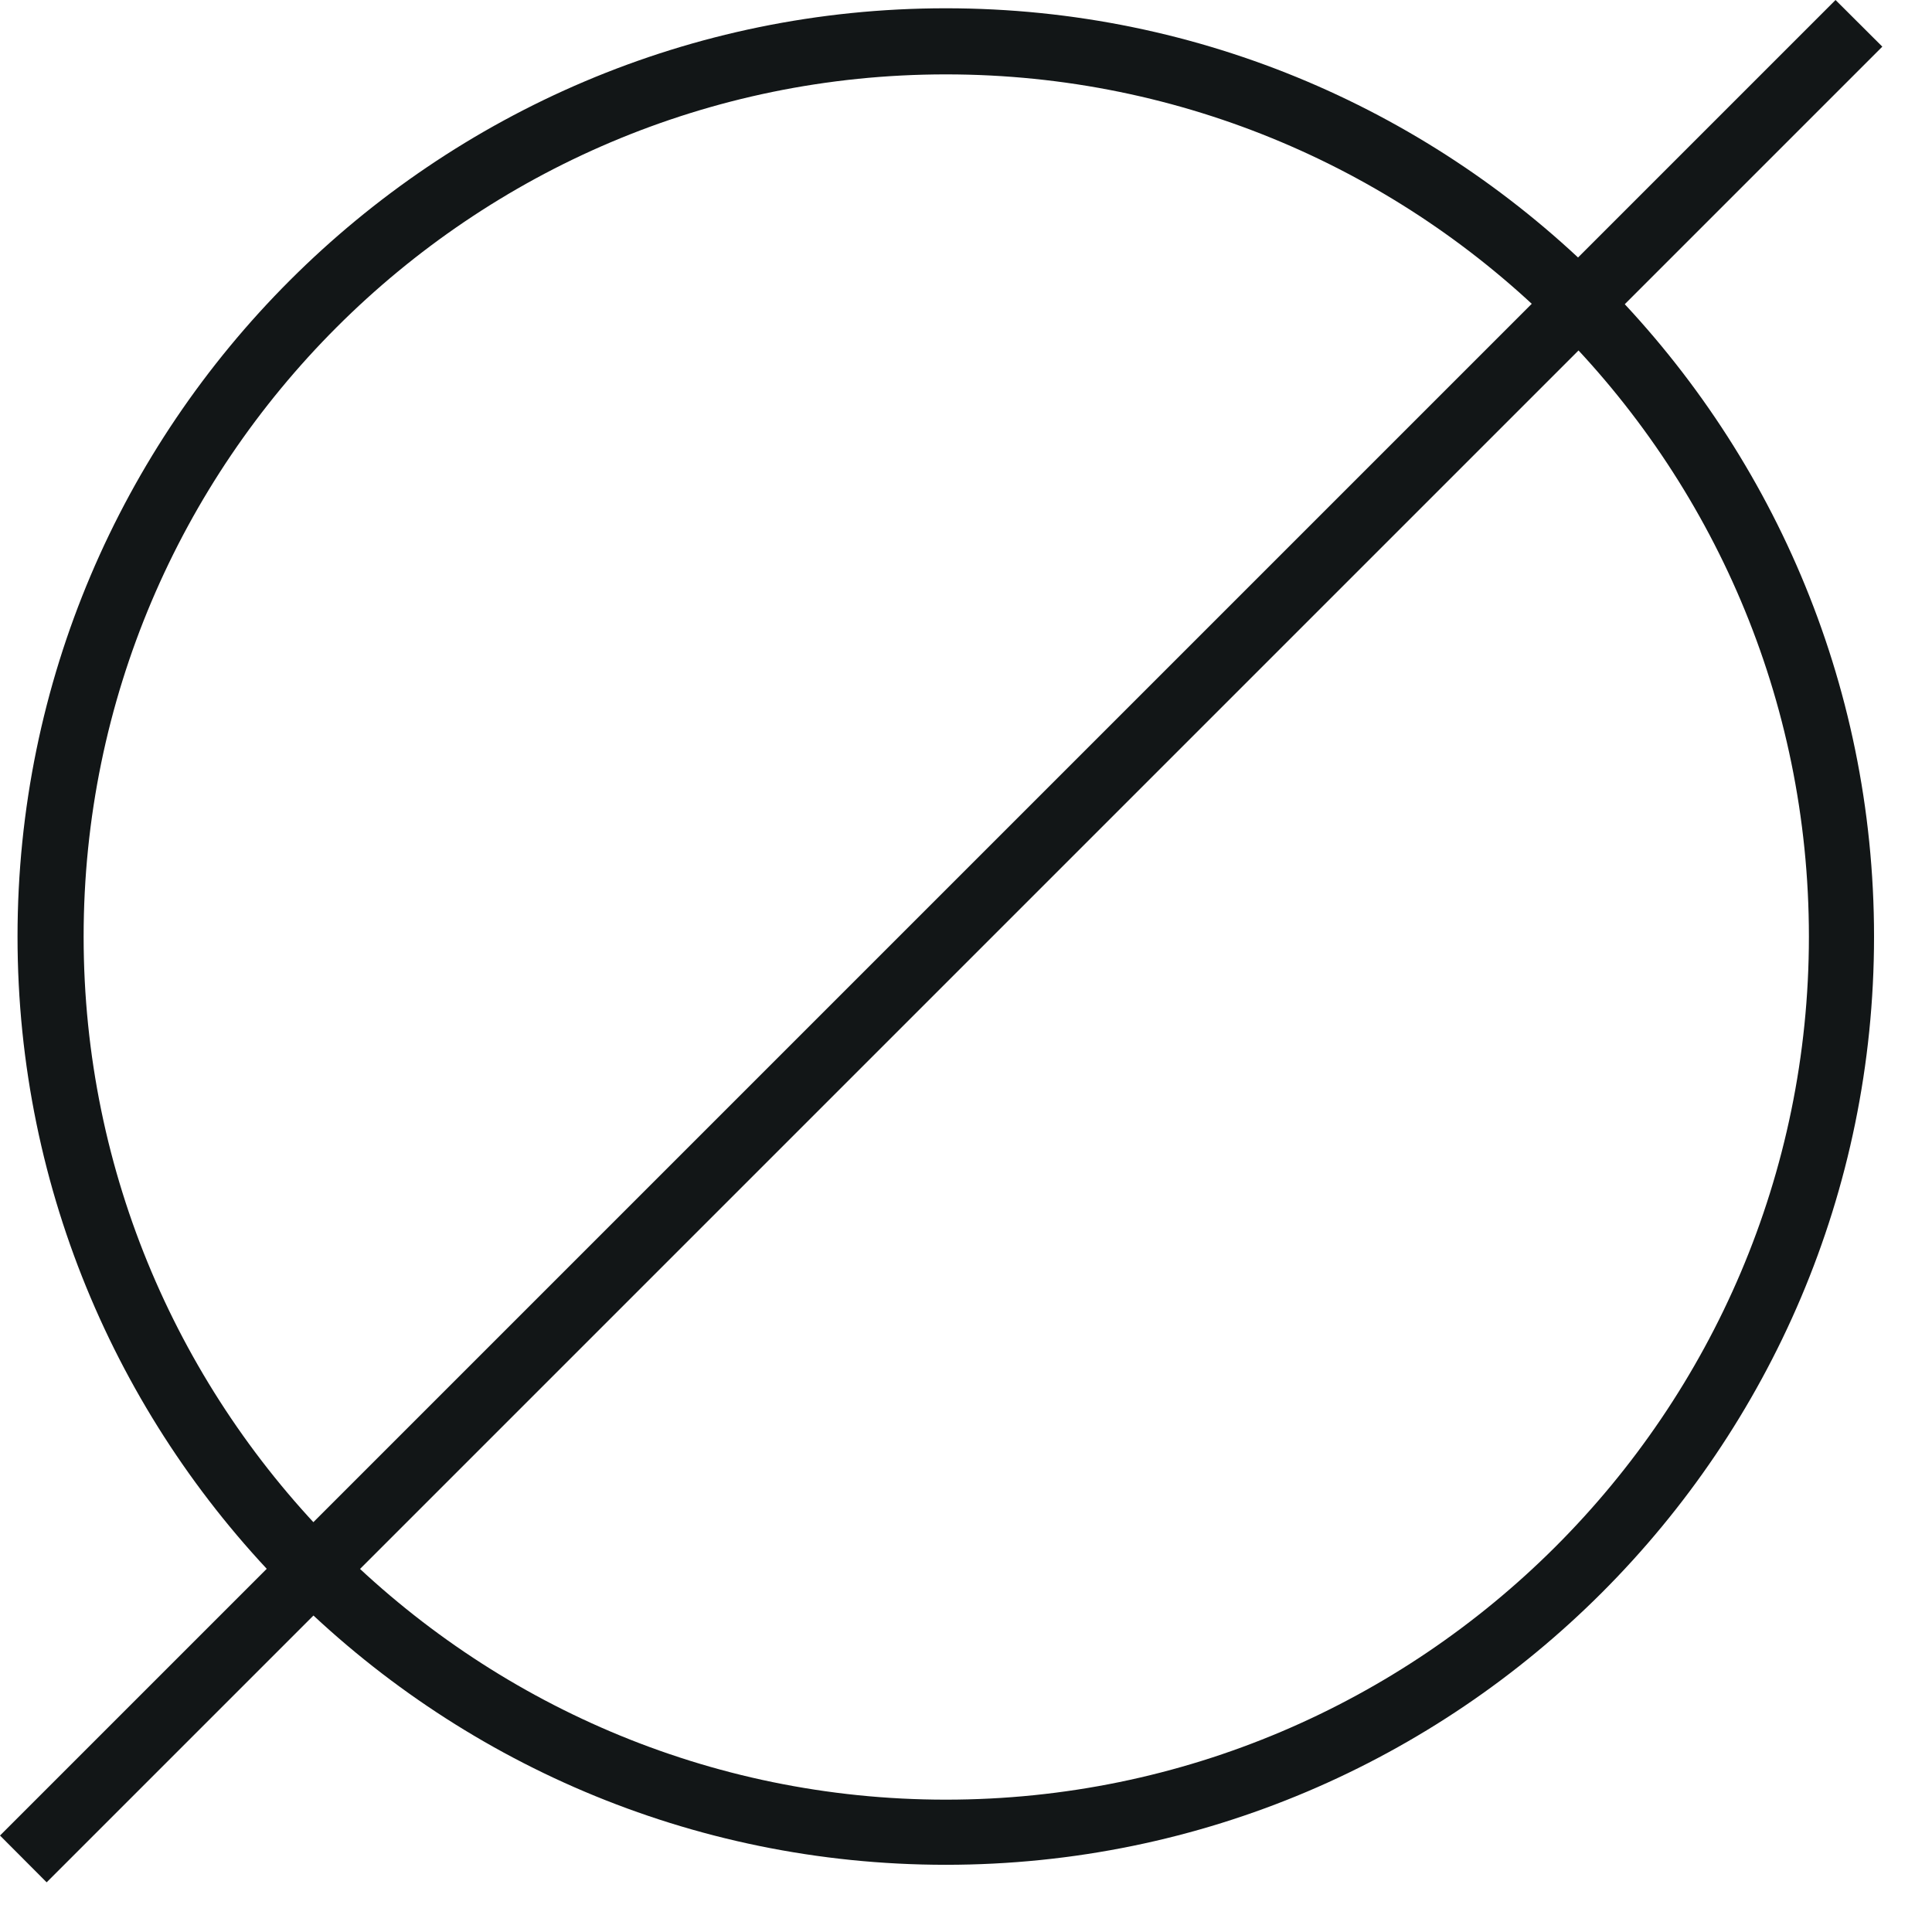
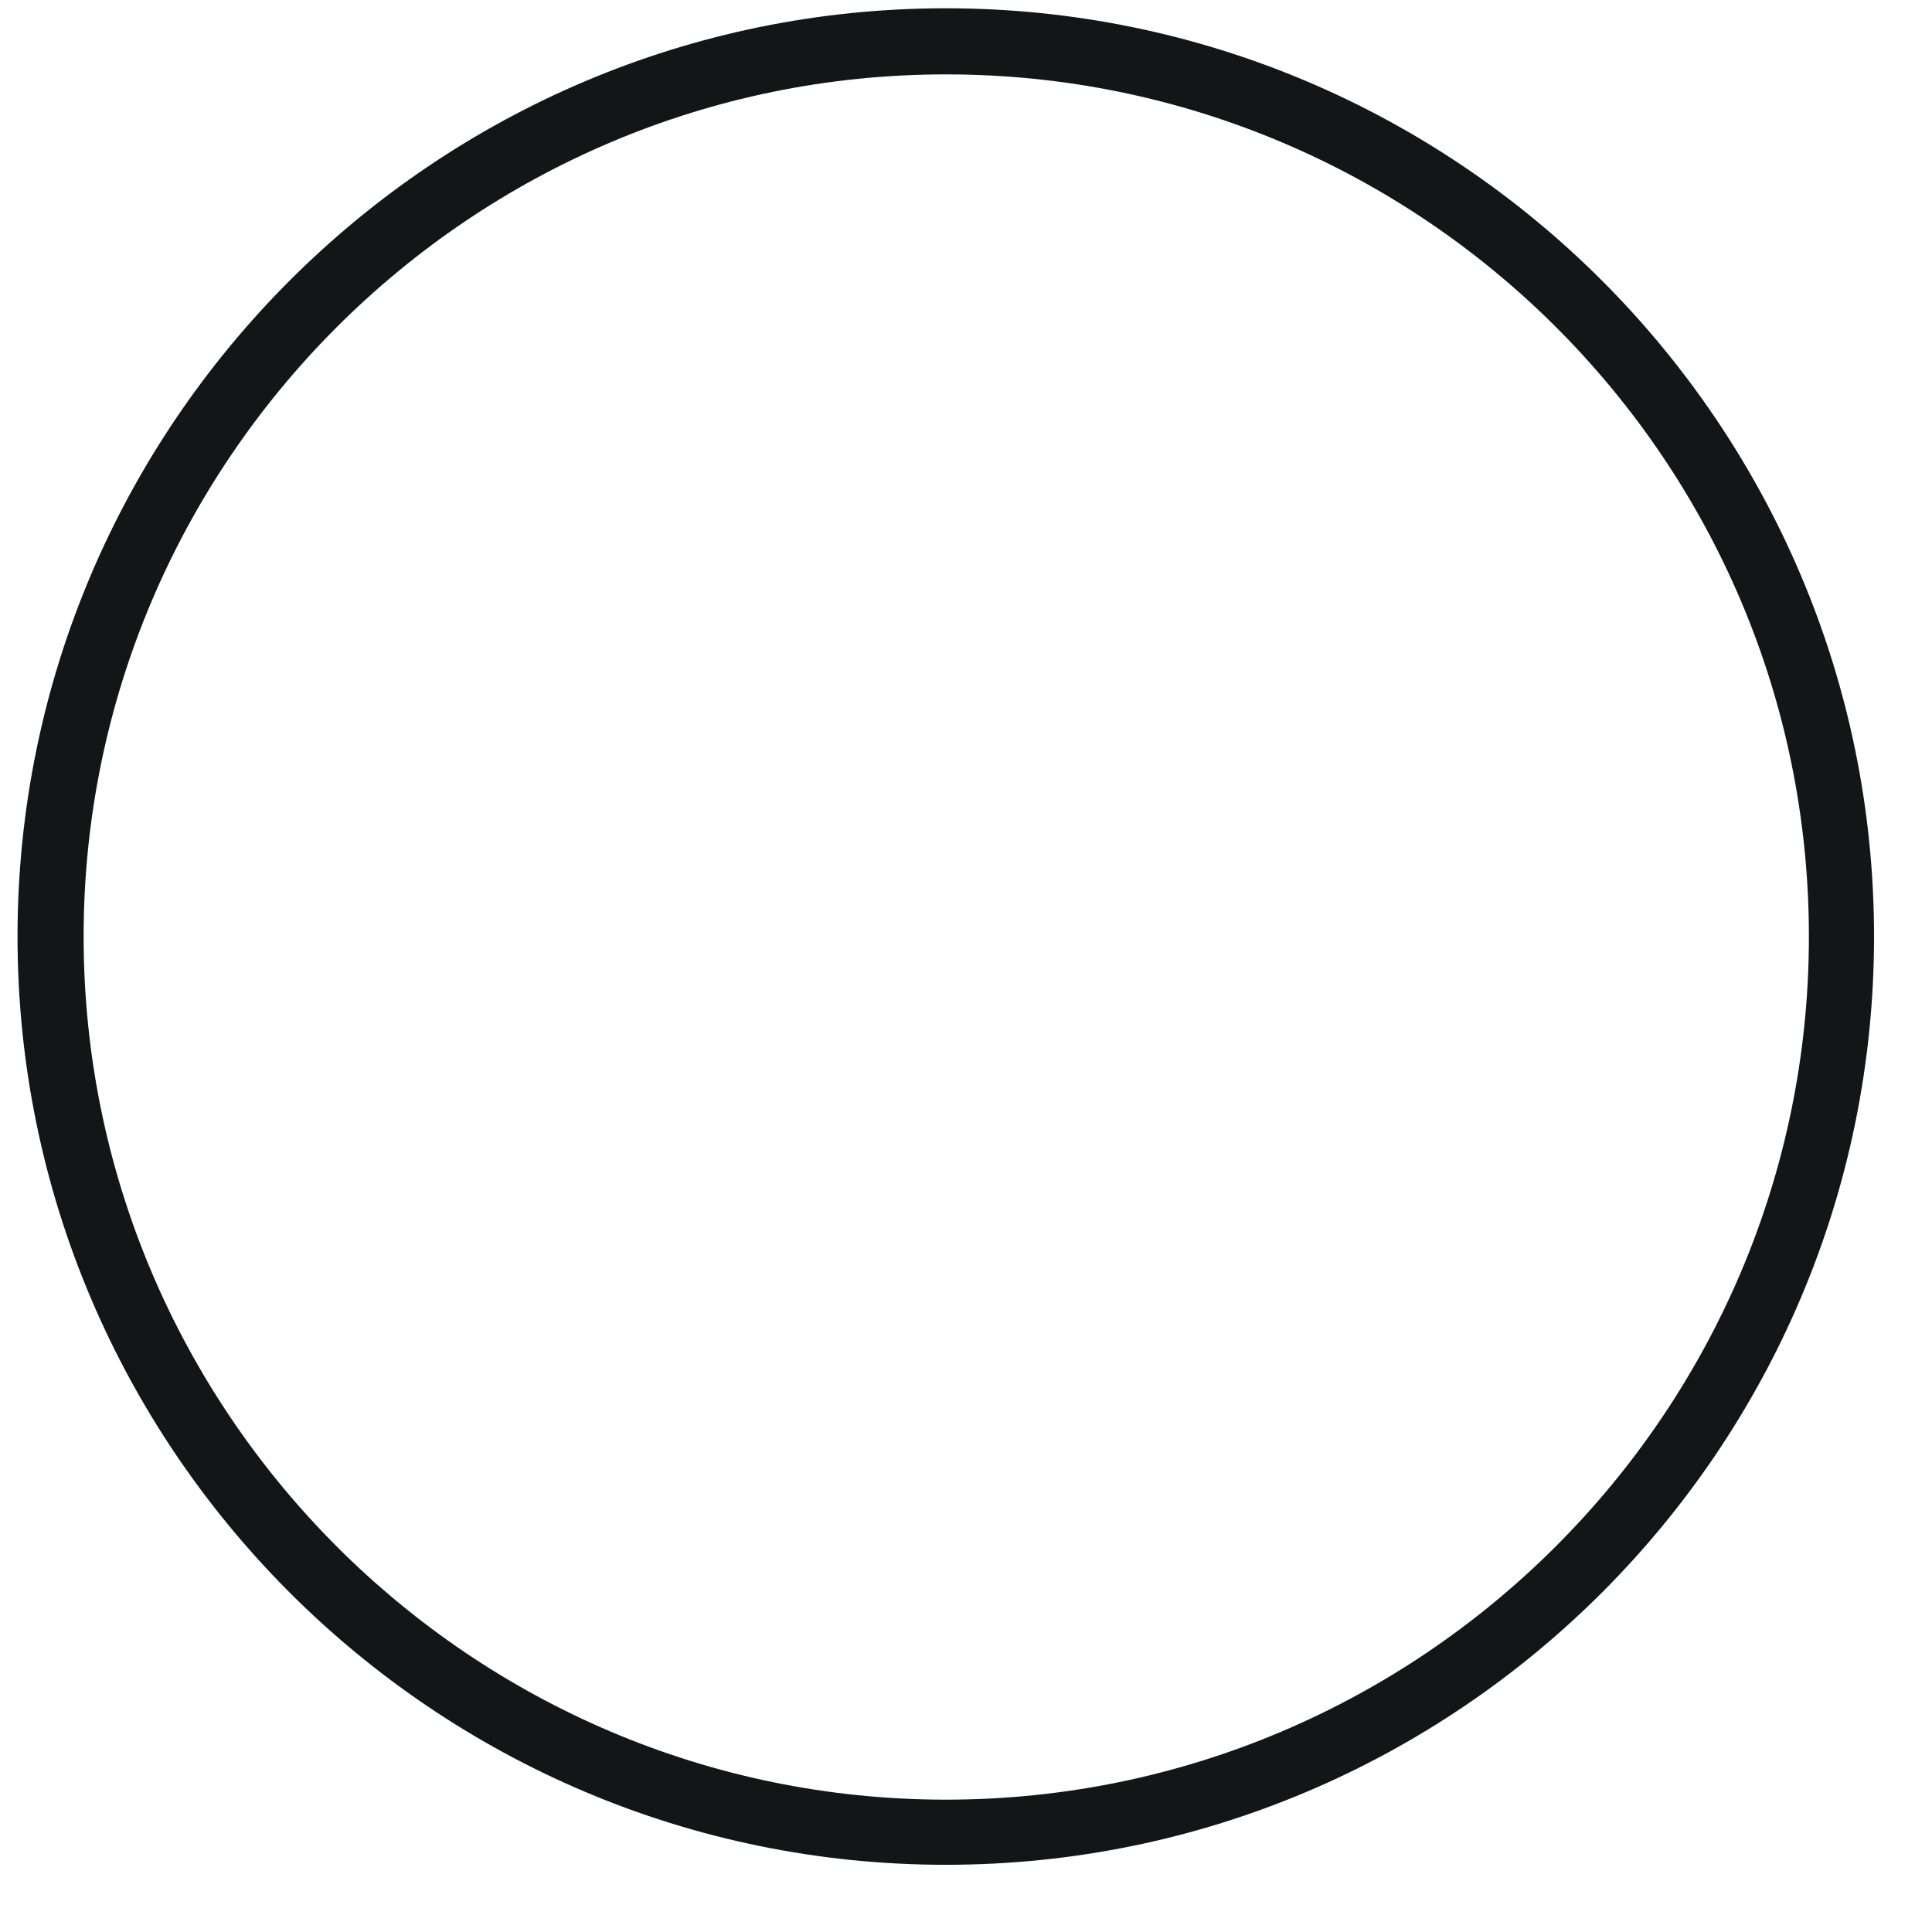
<svg xmlns="http://www.w3.org/2000/svg" width="14" height="14" viewBox="0 0 14 14" fill="none">
  <path d="M6.854 13.513C3.145 13.513 0.127 10.496 0.127 6.787C0.127 3.078 3.145 0.06 6.854 0.06C10.563 0.06 13.58 3.078 13.58 6.787C13.58 10.496 10.563 13.513 6.854 13.513ZM6.854 0.539C3.411 0.539 0.606 3.344 0.606 6.787C0.606 10.23 3.411 13.041 6.854 13.041C10.297 13.041 13.108 10.236 13.108 6.787C13.108 3.337 10.303 0.539 6.854 0.539Z" fill="#121617" />
-   <path d="M13.301 3.01799e-05L0 13.301L0.338 13.64L13.64 0.338L13.301 3.01799e-05Z" fill="#121617" />
</svg>